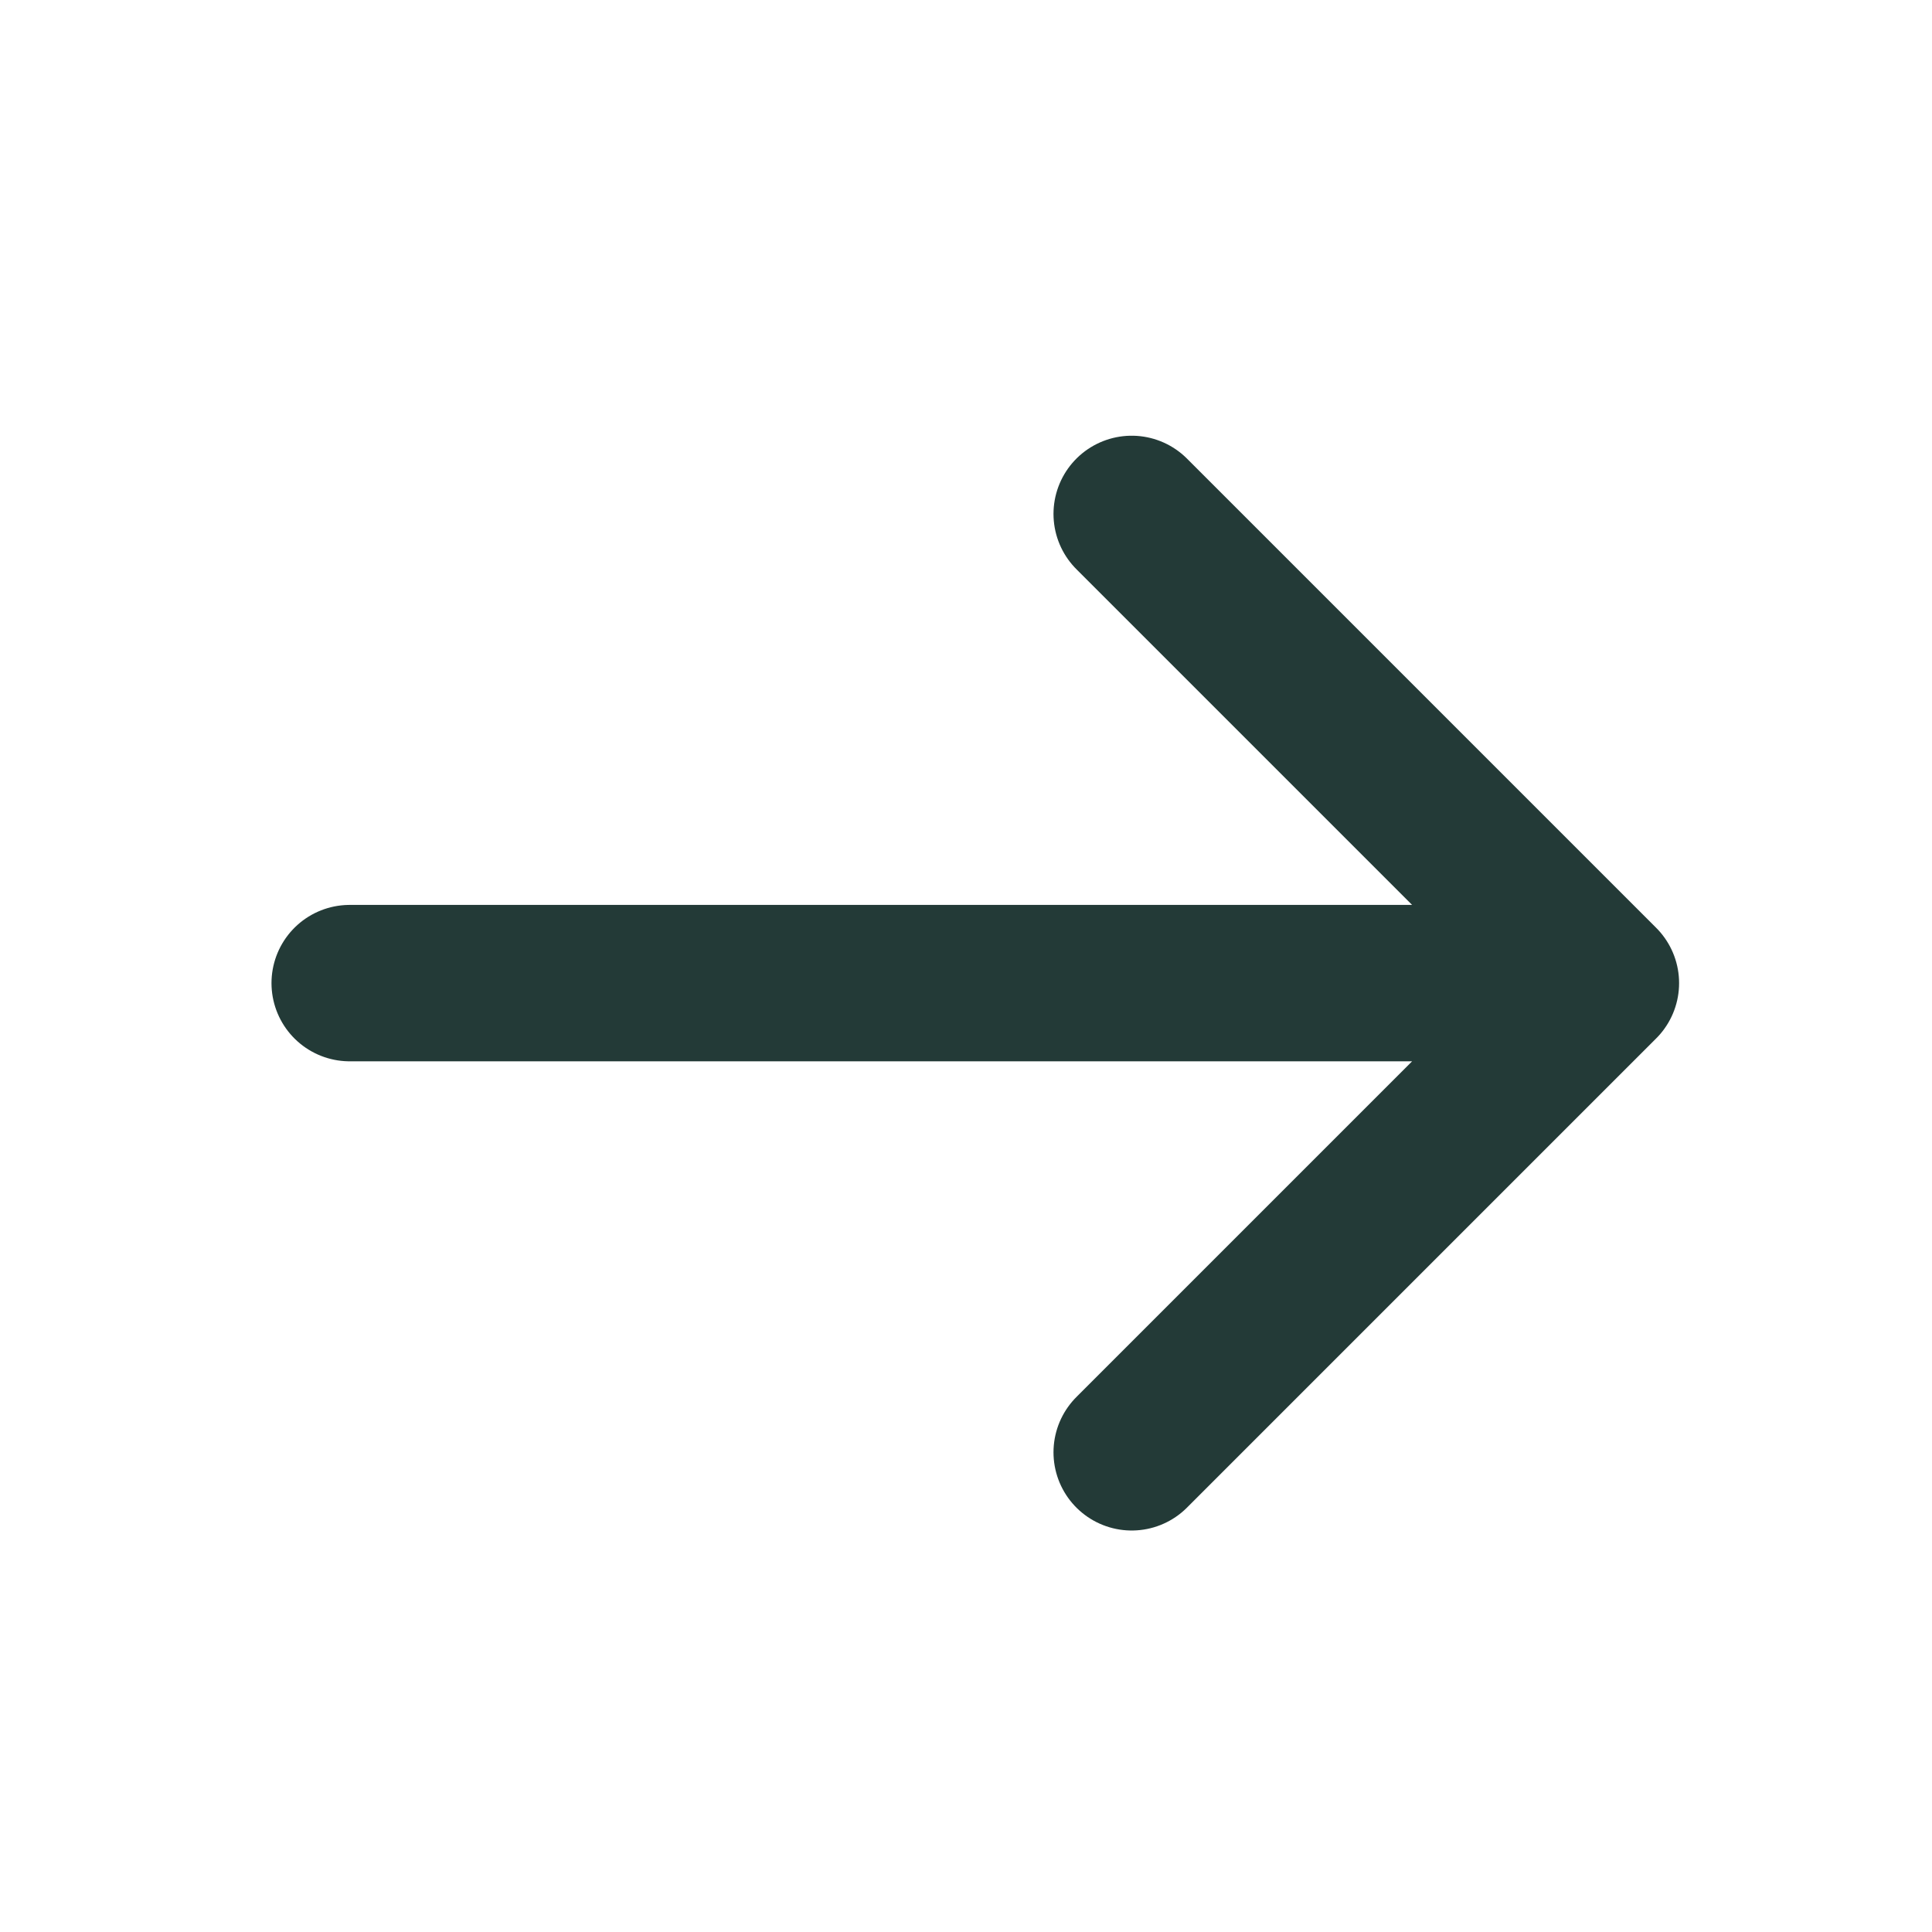
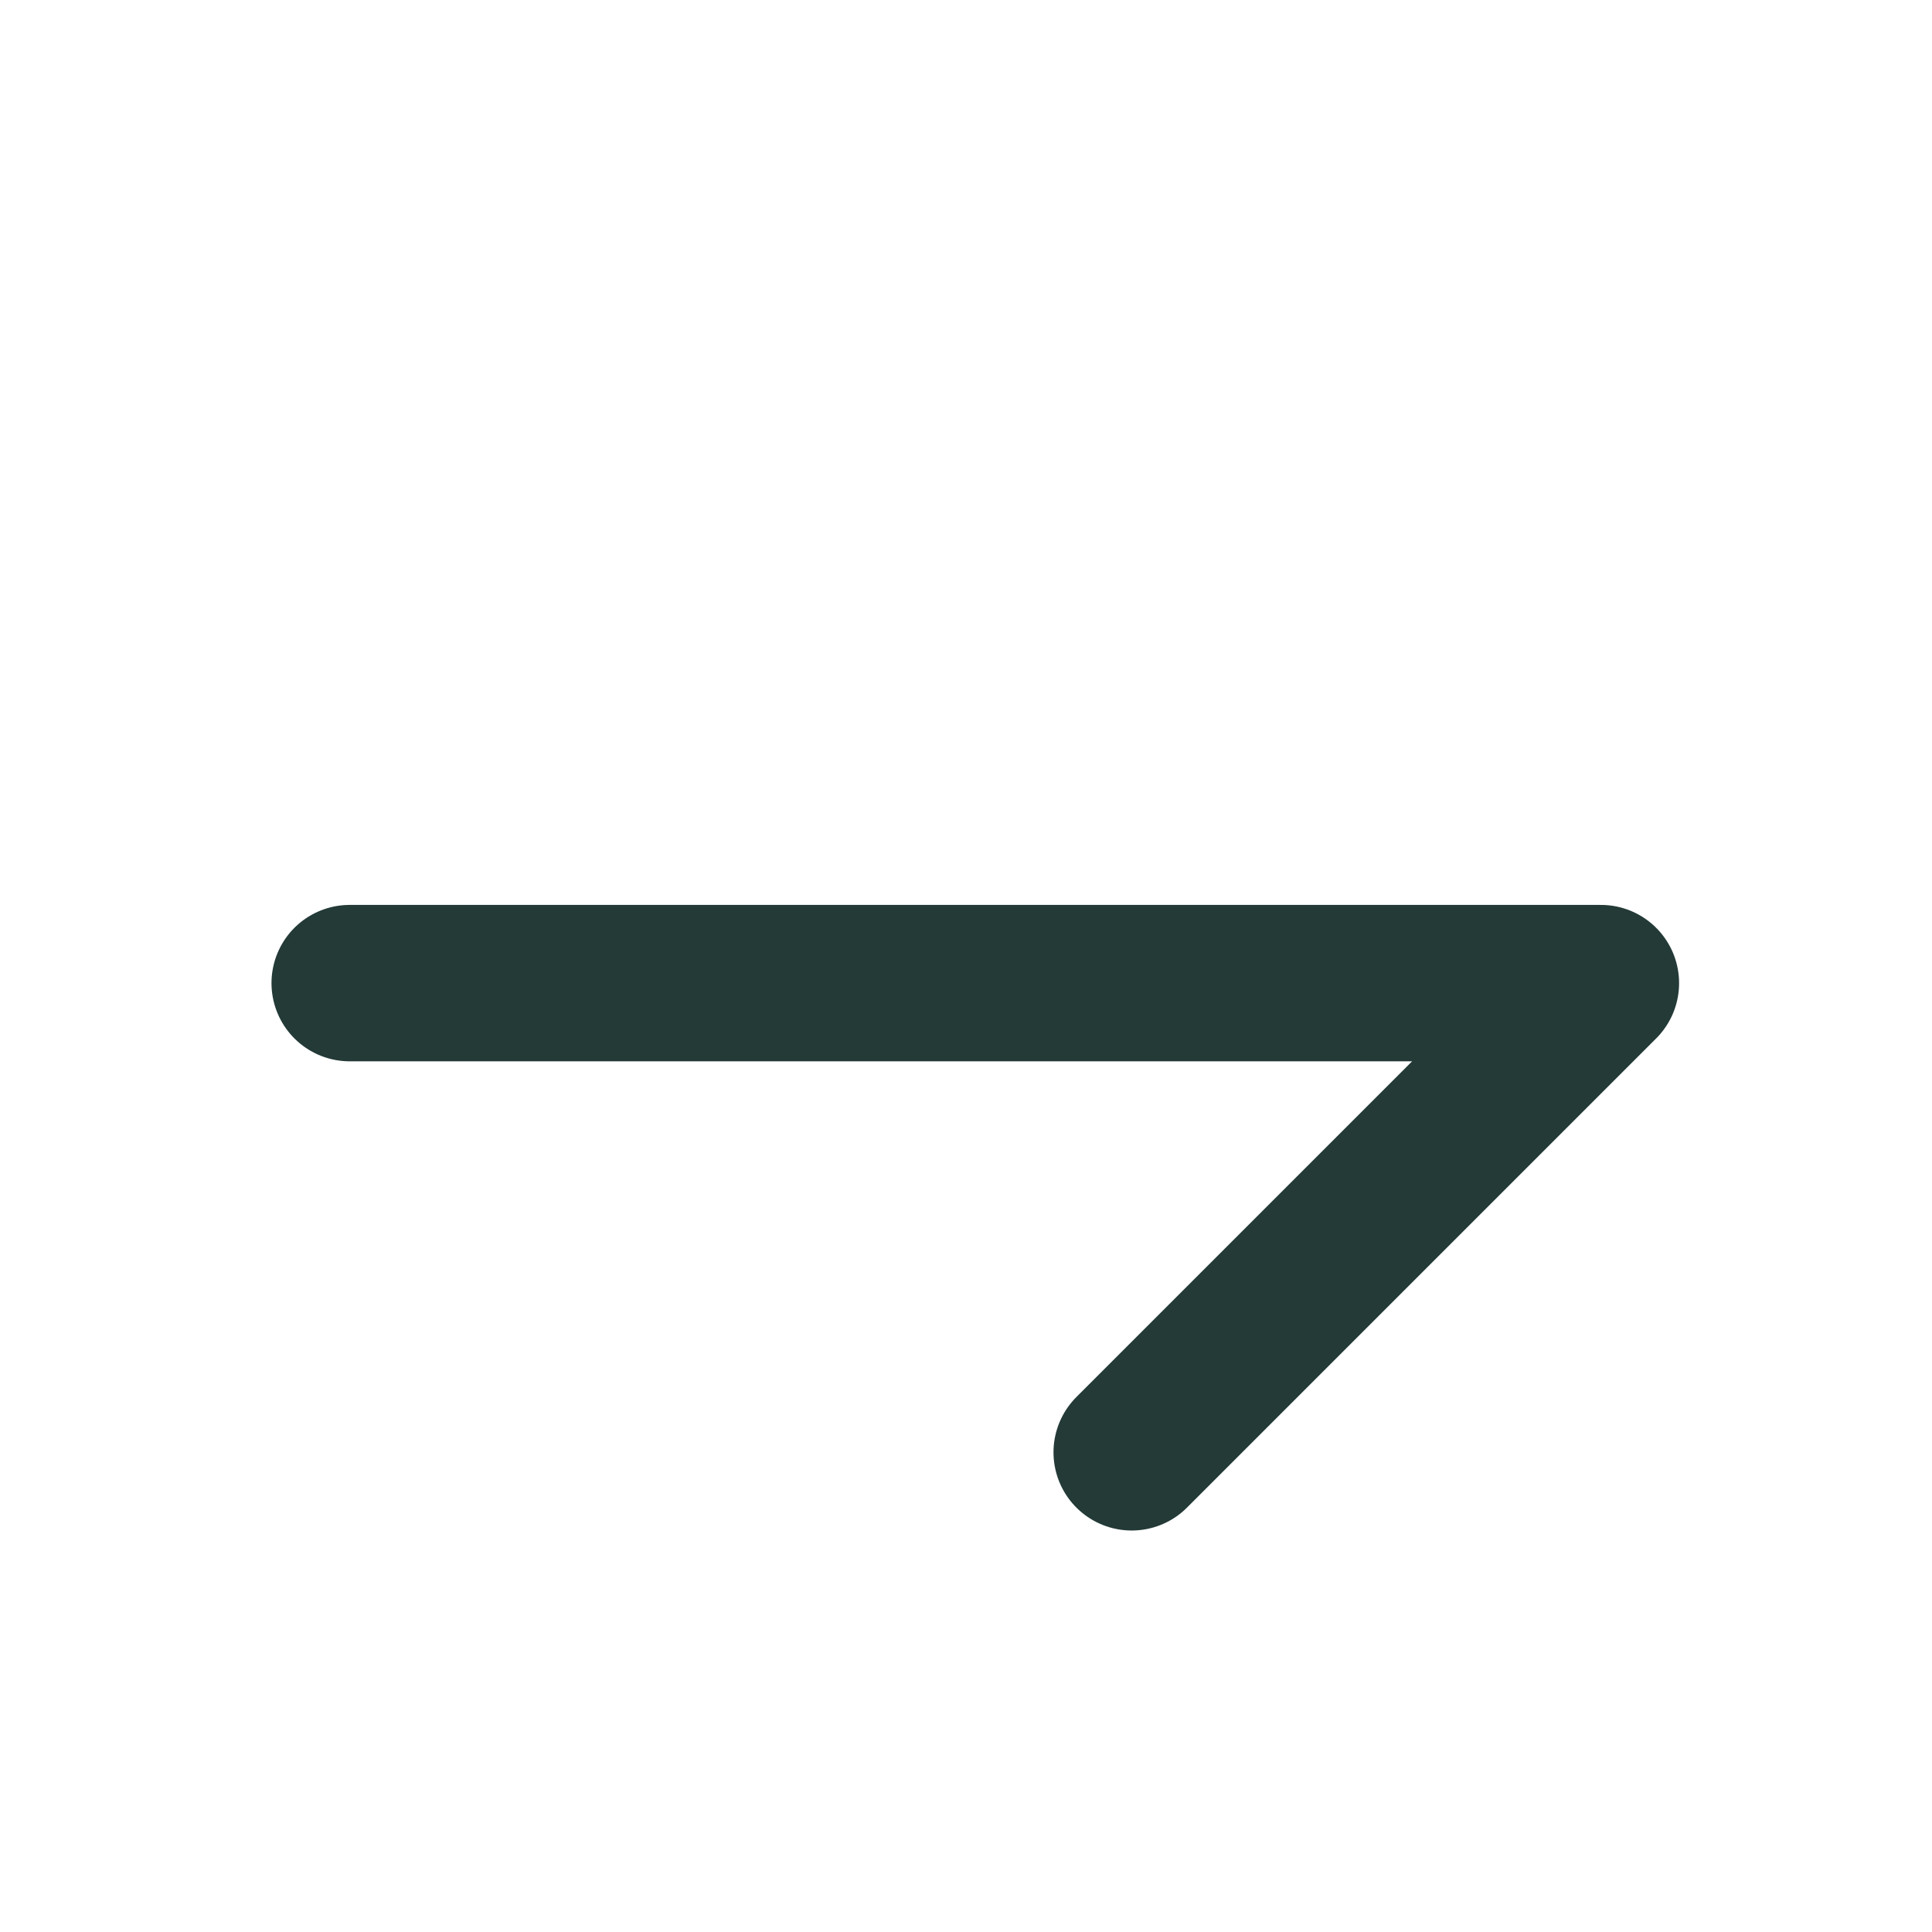
<svg xmlns="http://www.w3.org/2000/svg" width="21" height="21" viewBox="0 0 21 21" fill="none">
-   <path d="M3.801 10.686H17.401M17.401 10.686L12.301 5.586M17.401 10.686L12.301 15.786" stroke="#233A37" stroke-width="1.7" stroke-linecap="round" stroke-linejoin="round" />
+   <path d="M3.801 10.686H17.401M17.401 10.686M17.401 10.686L12.301 15.786" stroke="#233A37" stroke-width="1.7" stroke-linecap="round" stroke-linejoin="round" />
</svg>